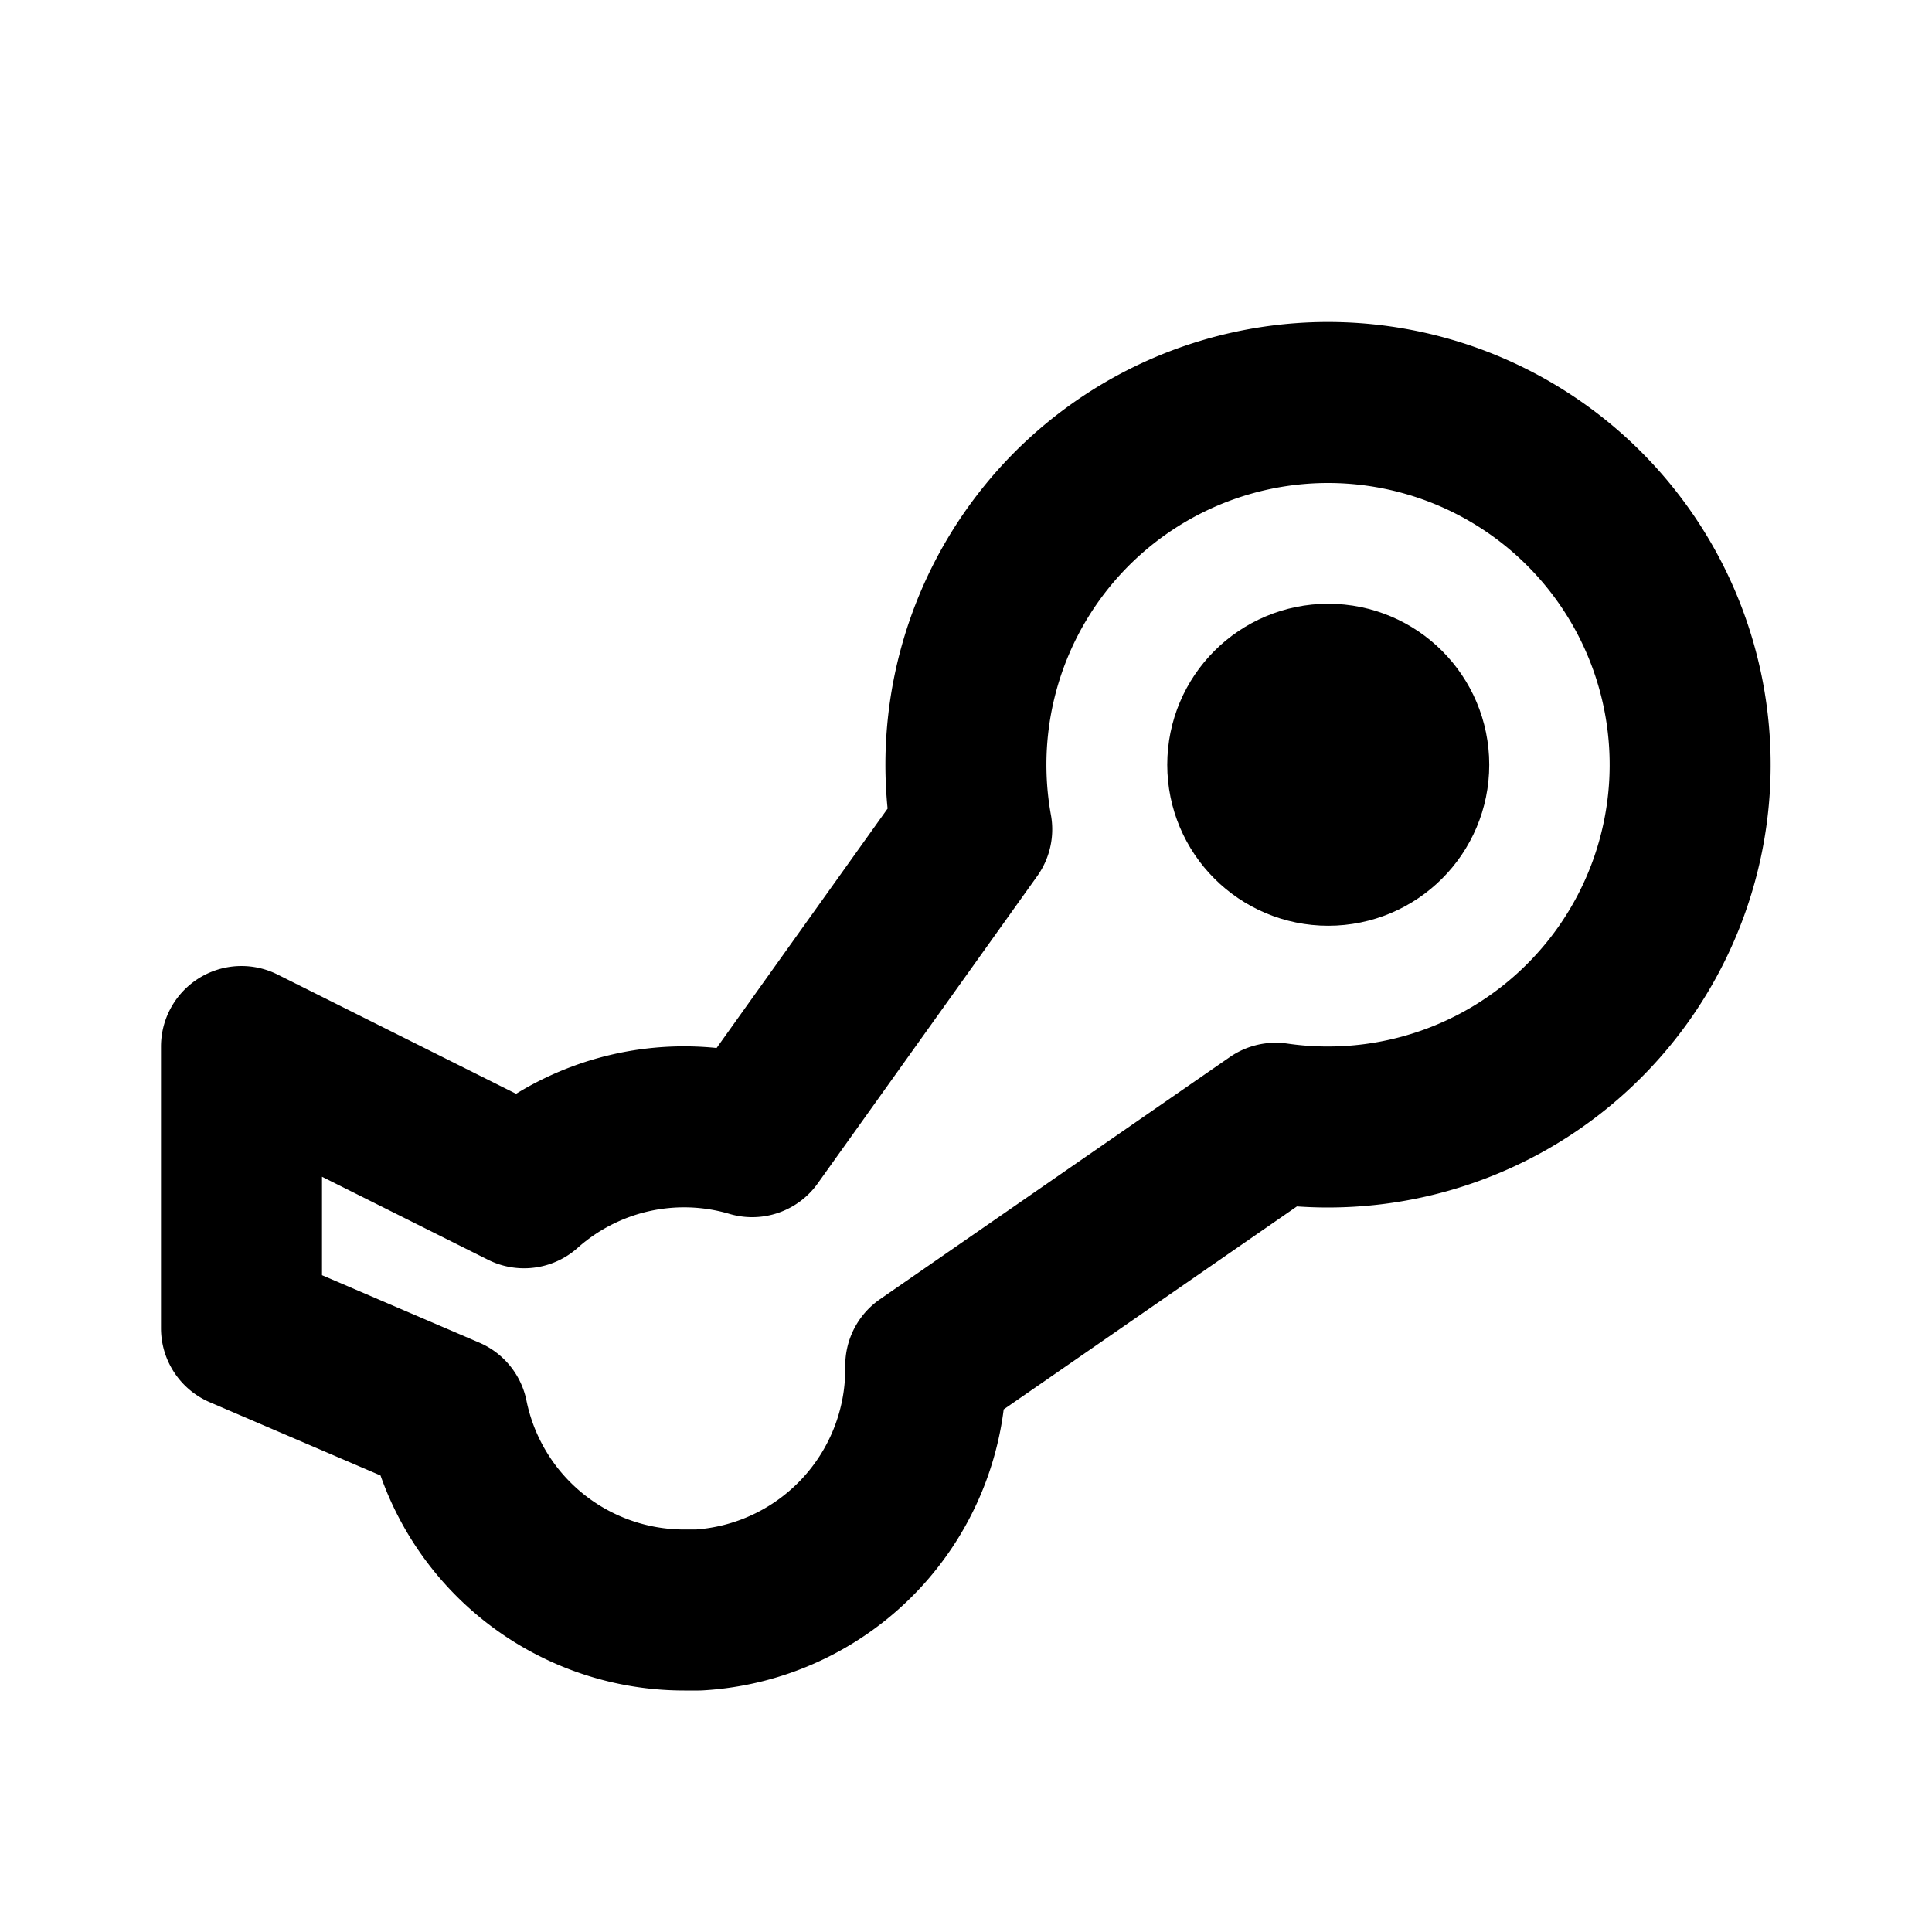
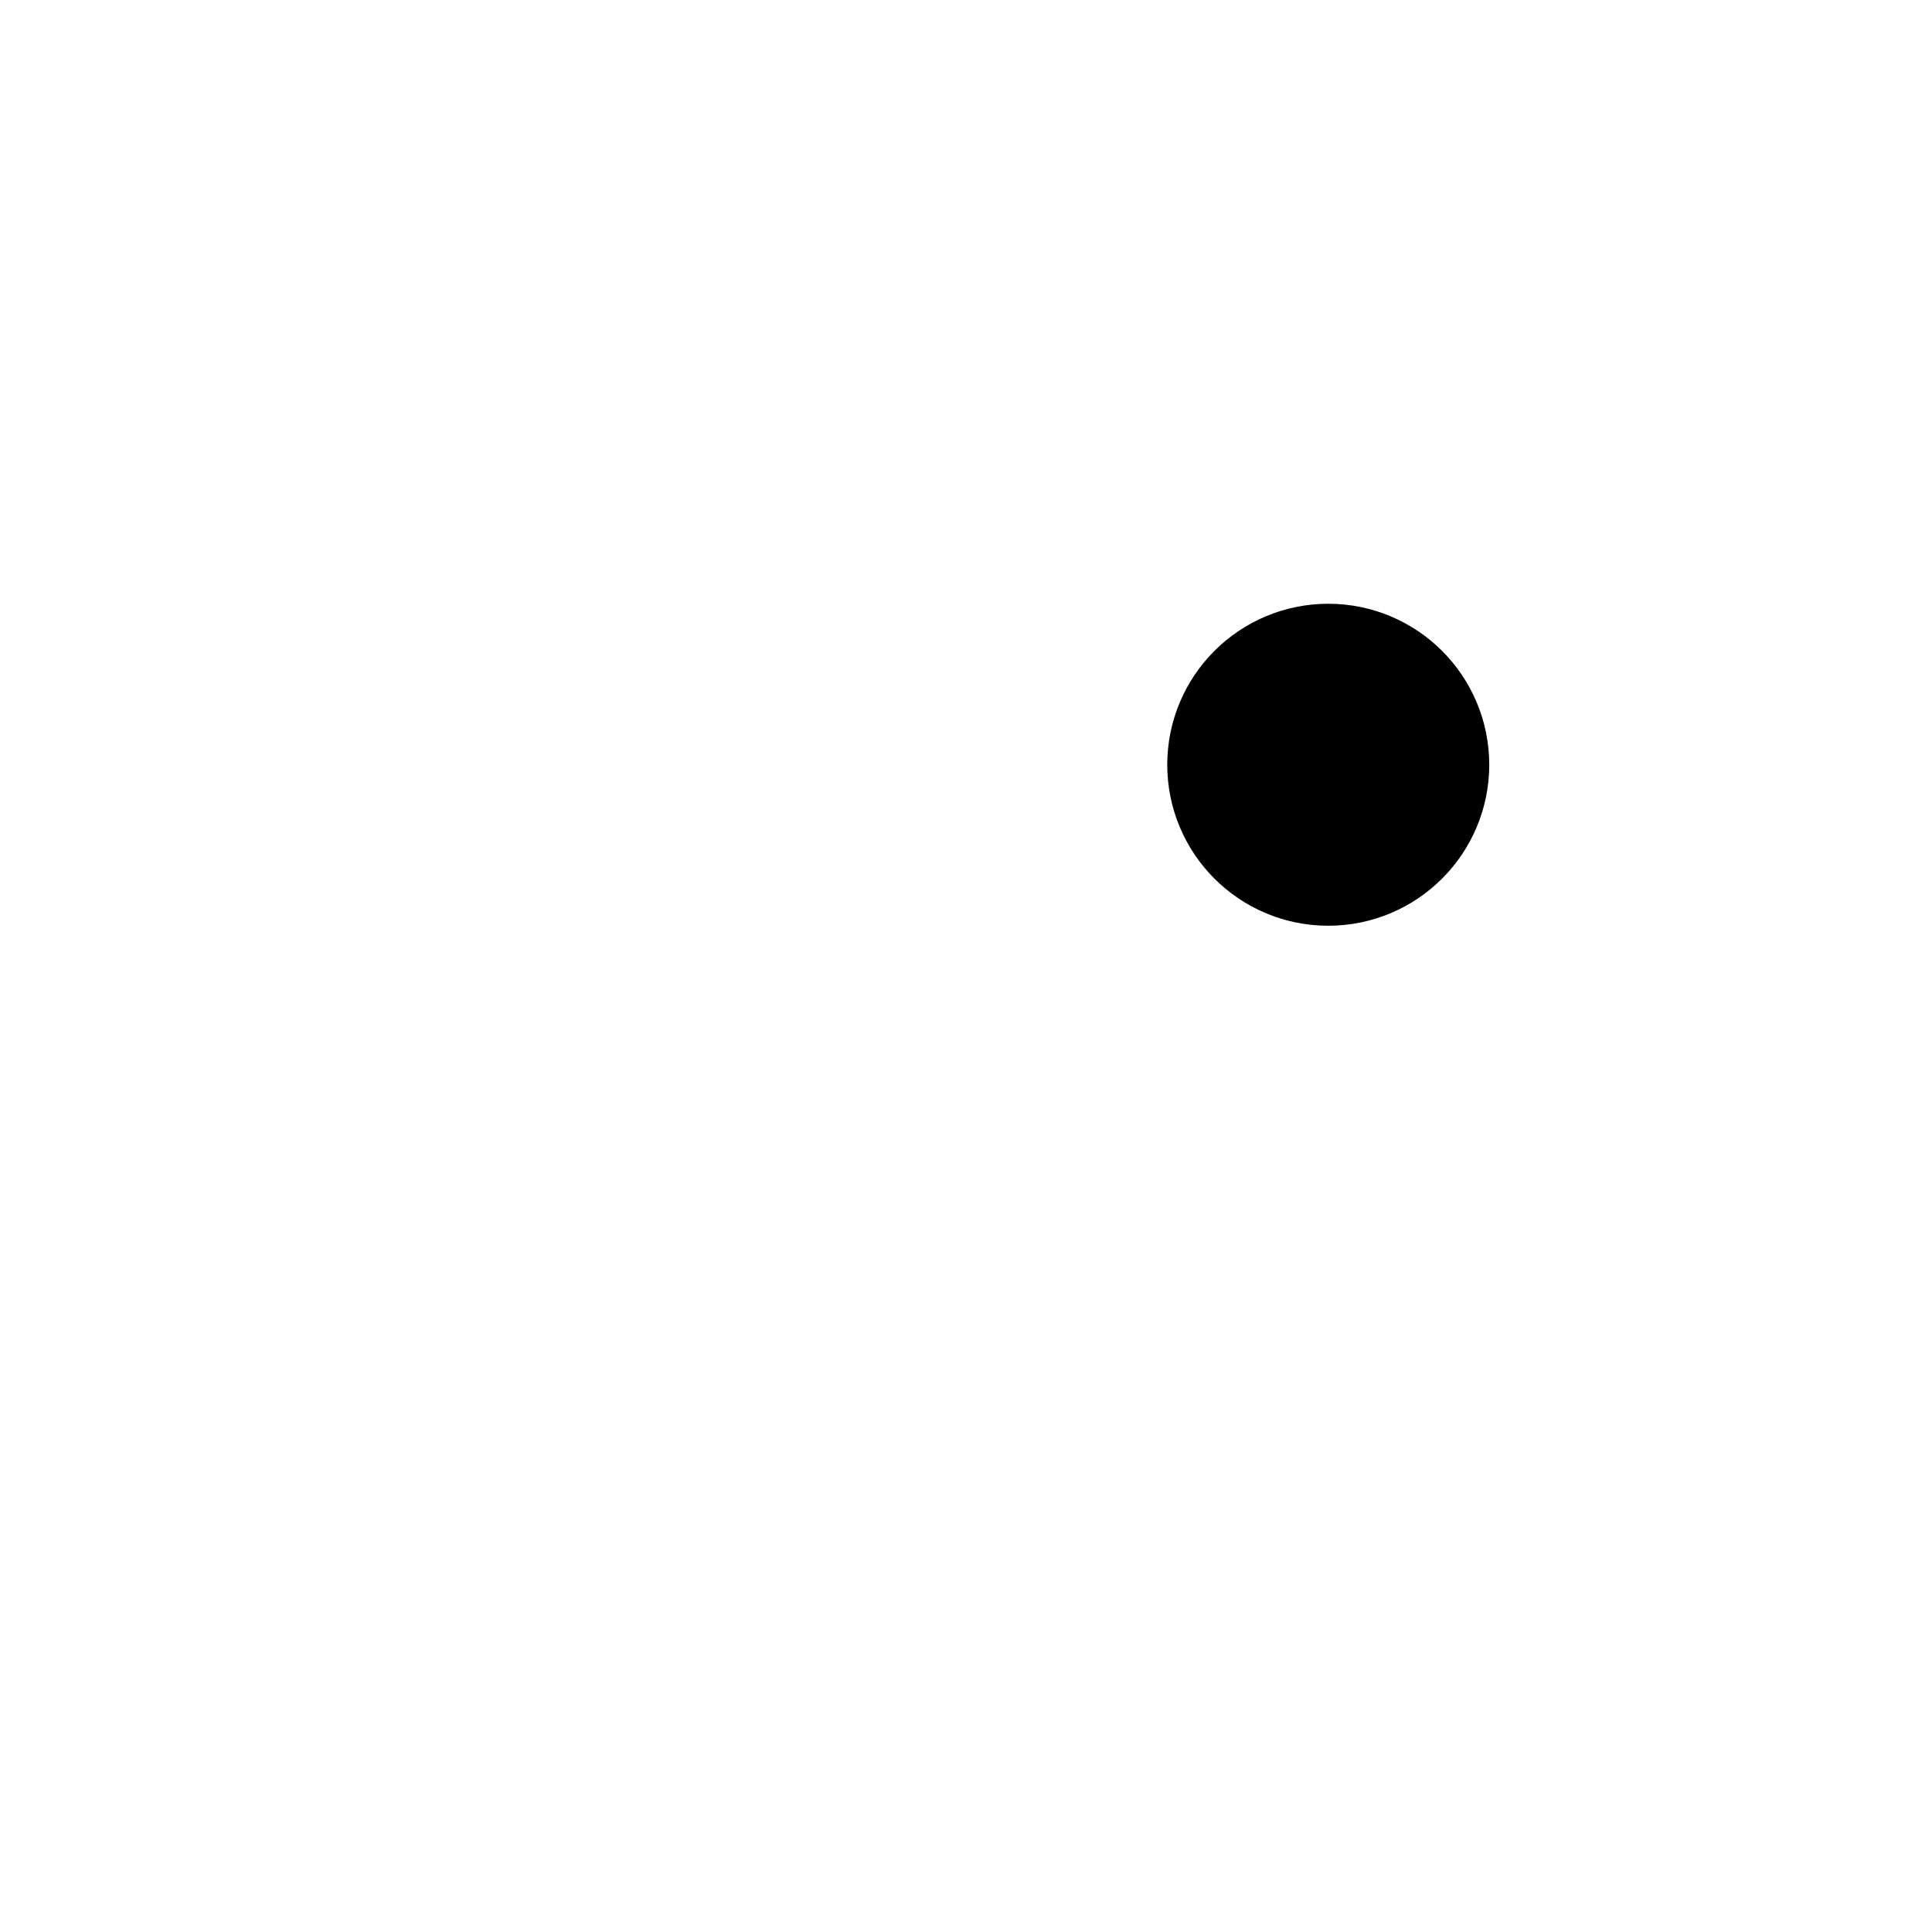
<svg xmlns="http://www.w3.org/2000/svg" width="800" height="800" viewBox="0 0 24 24">
  <g fill="none" stroke="currentColor" stroke-linecap="round" stroke-linejoin="round" stroke-width="2">
-     <path d="M16.5 5a4.5 4.5 0 1 1-.653 8.953L11.5 16.962V17a3 3 0 0 1-2.824 3H8.5a3 3 0 0 1-2.94-2.402L3 16.5V13l3.51 1.755a2.989 2.989 0 0 1 2.834-.635l2.727-3.818A4.5 4.5 0 0 1 16.5 5" />
    <circle cx="16.5" cy="9.5" r="1" fill="currentColor" />
  </g>
</svg>